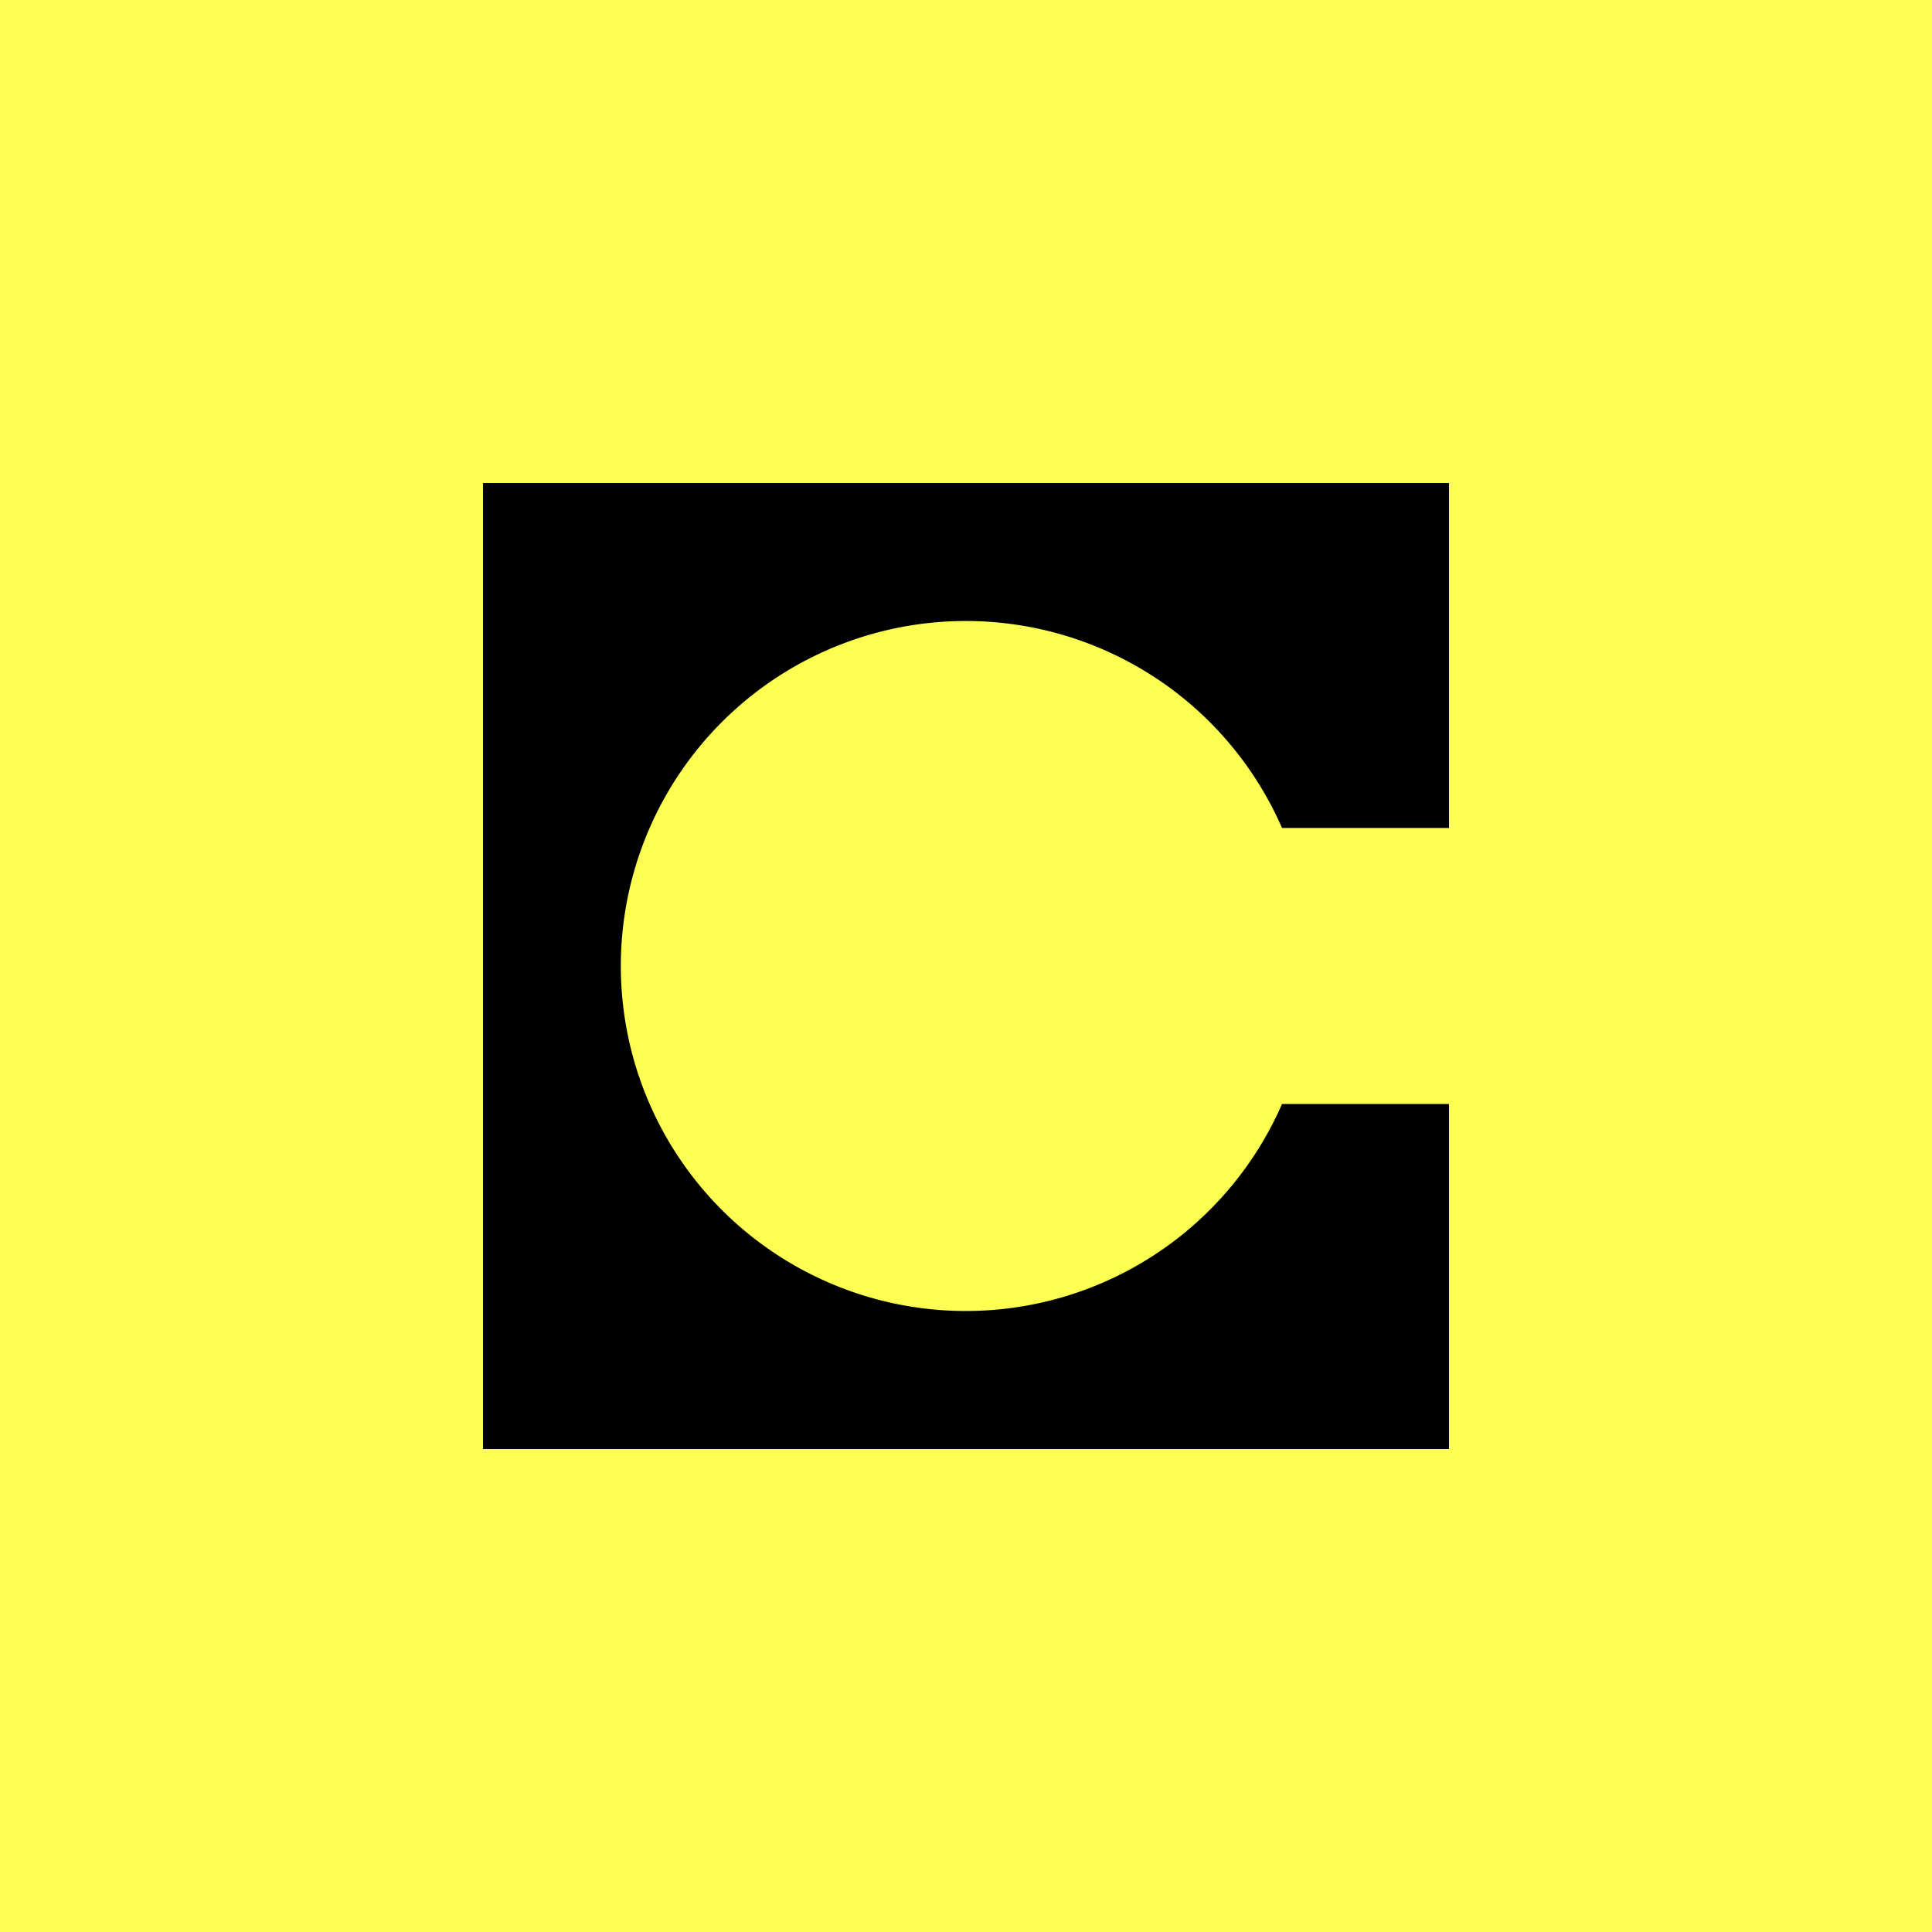
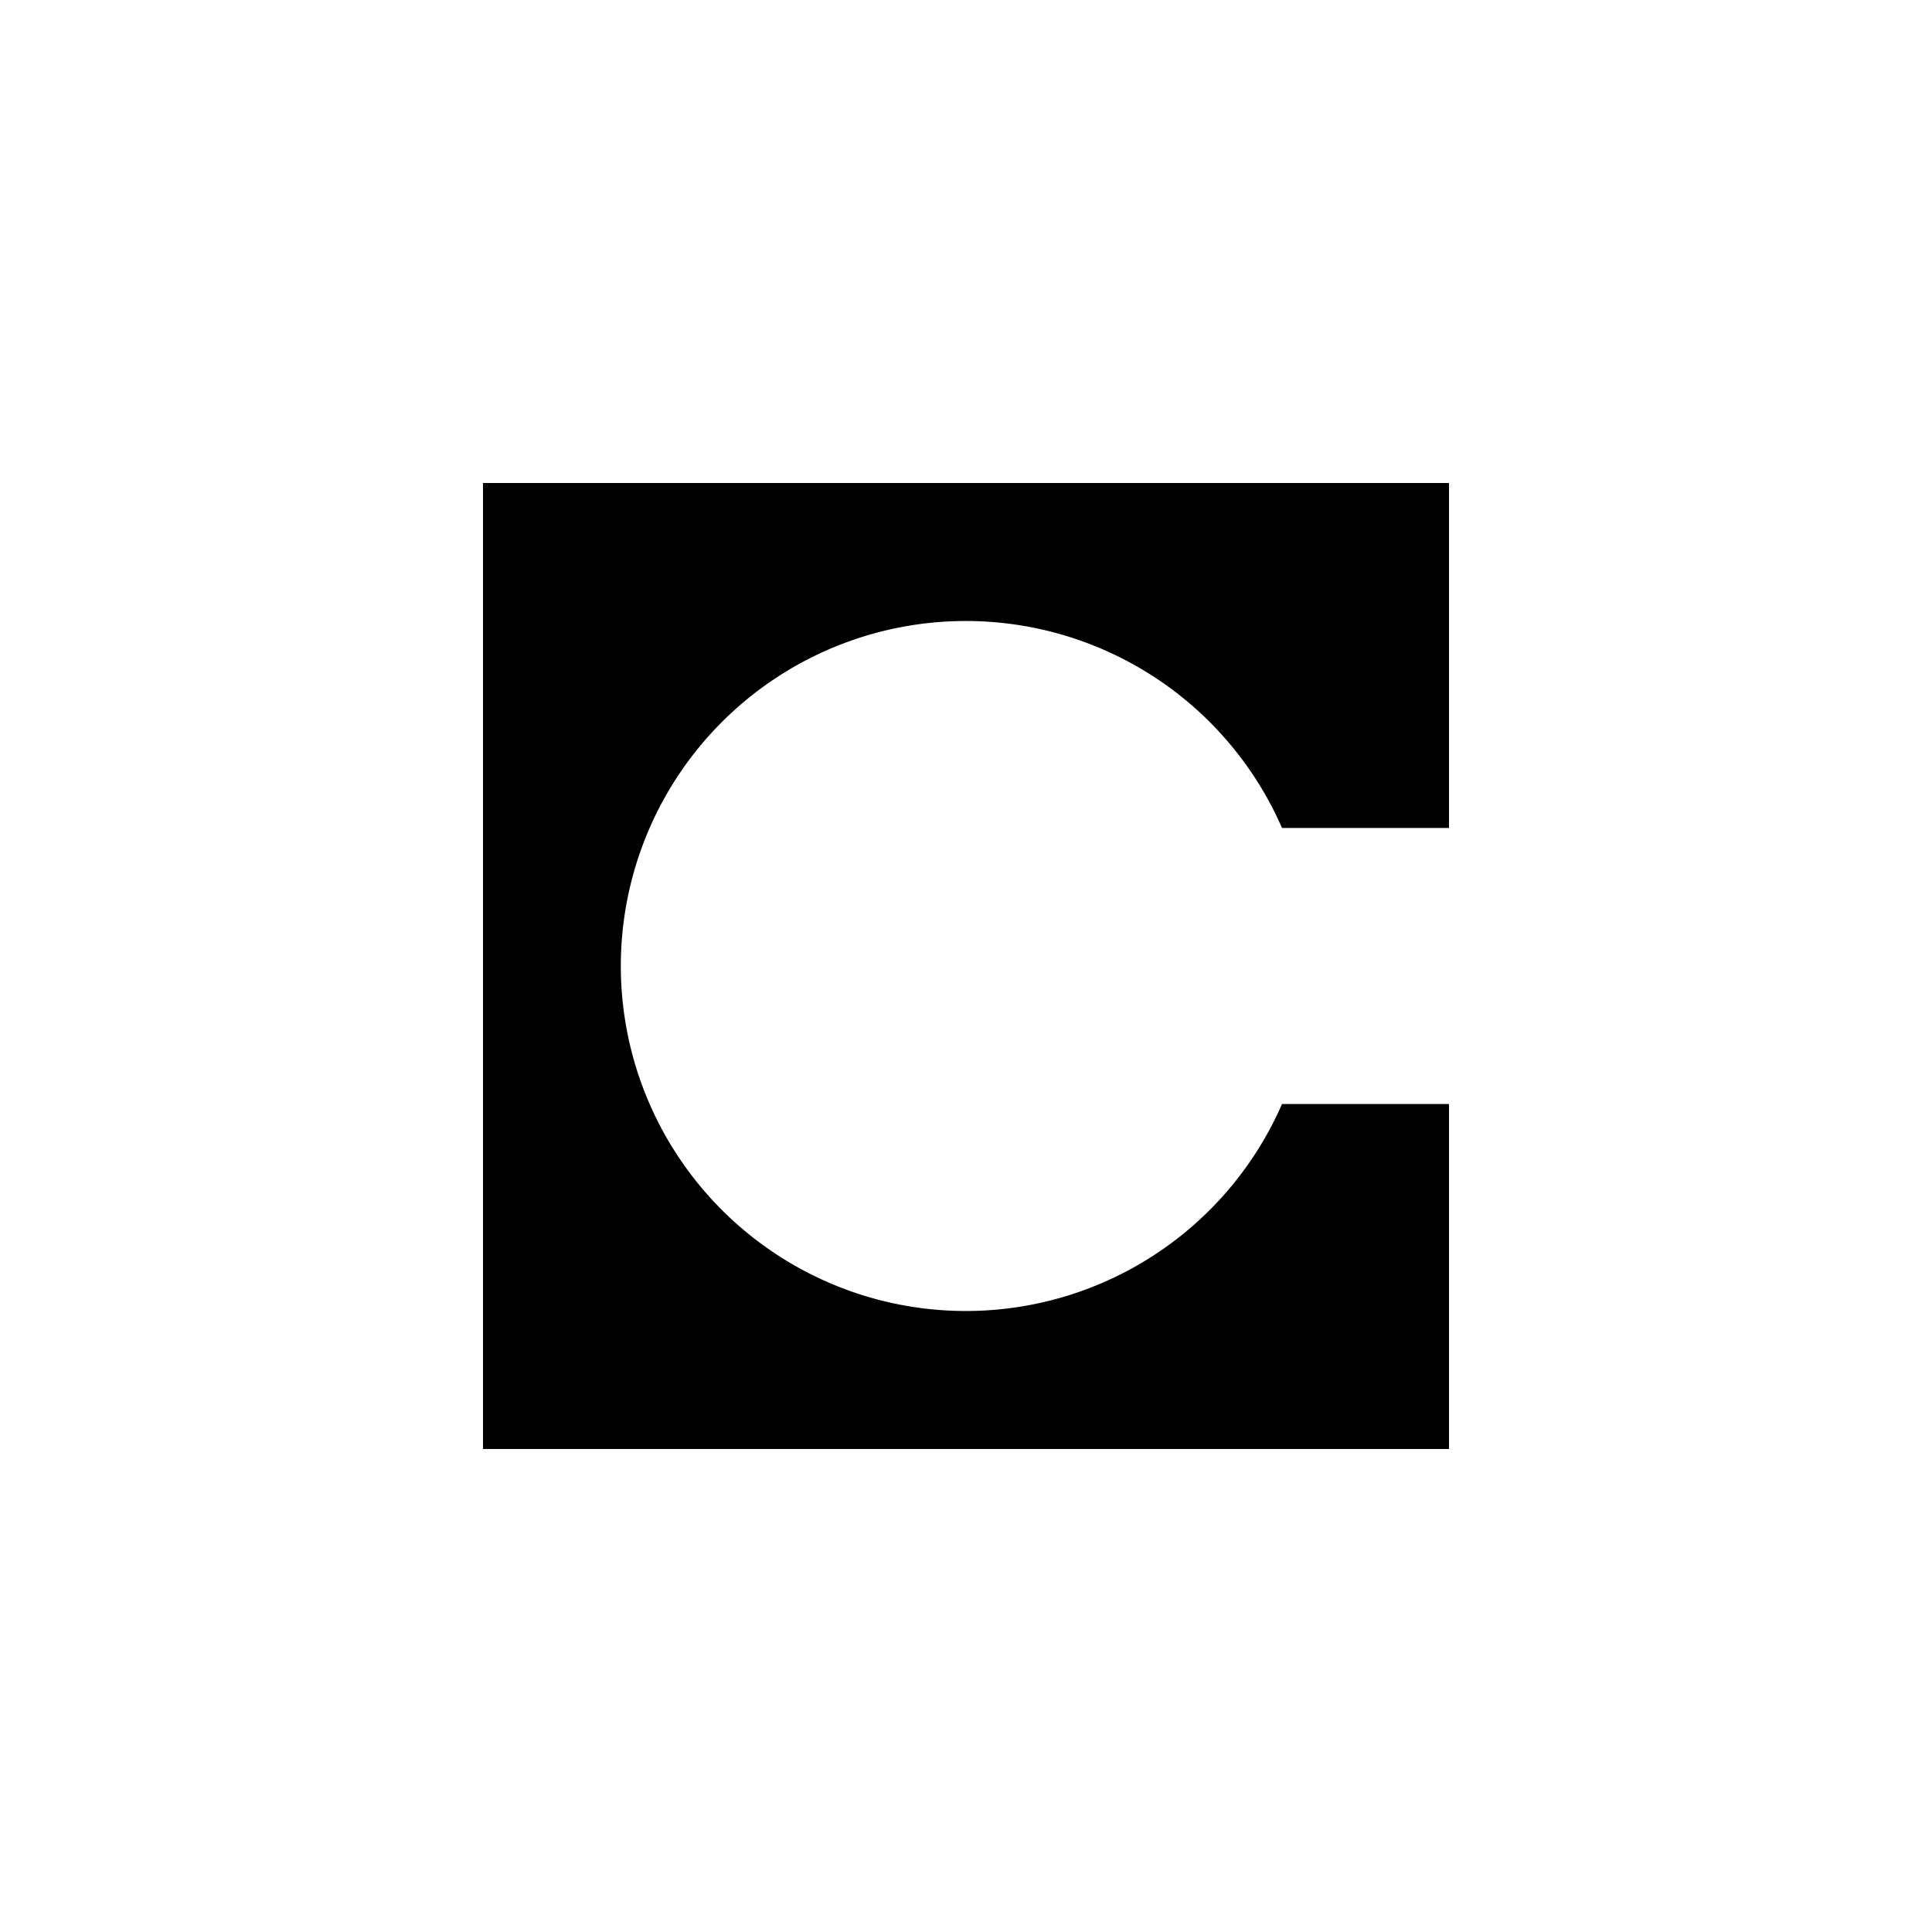
<svg xmlns="http://www.w3.org/2000/svg" width="56" height="56" viewBox="0 0 56 56">
-   <path fill="#FCFE52" d="M0 0h56v56H0z" />
  <path d="M14 14h28v10h-4.84a10 10 0 1 0 0 8H42v10H14V14Z" />
</svg>